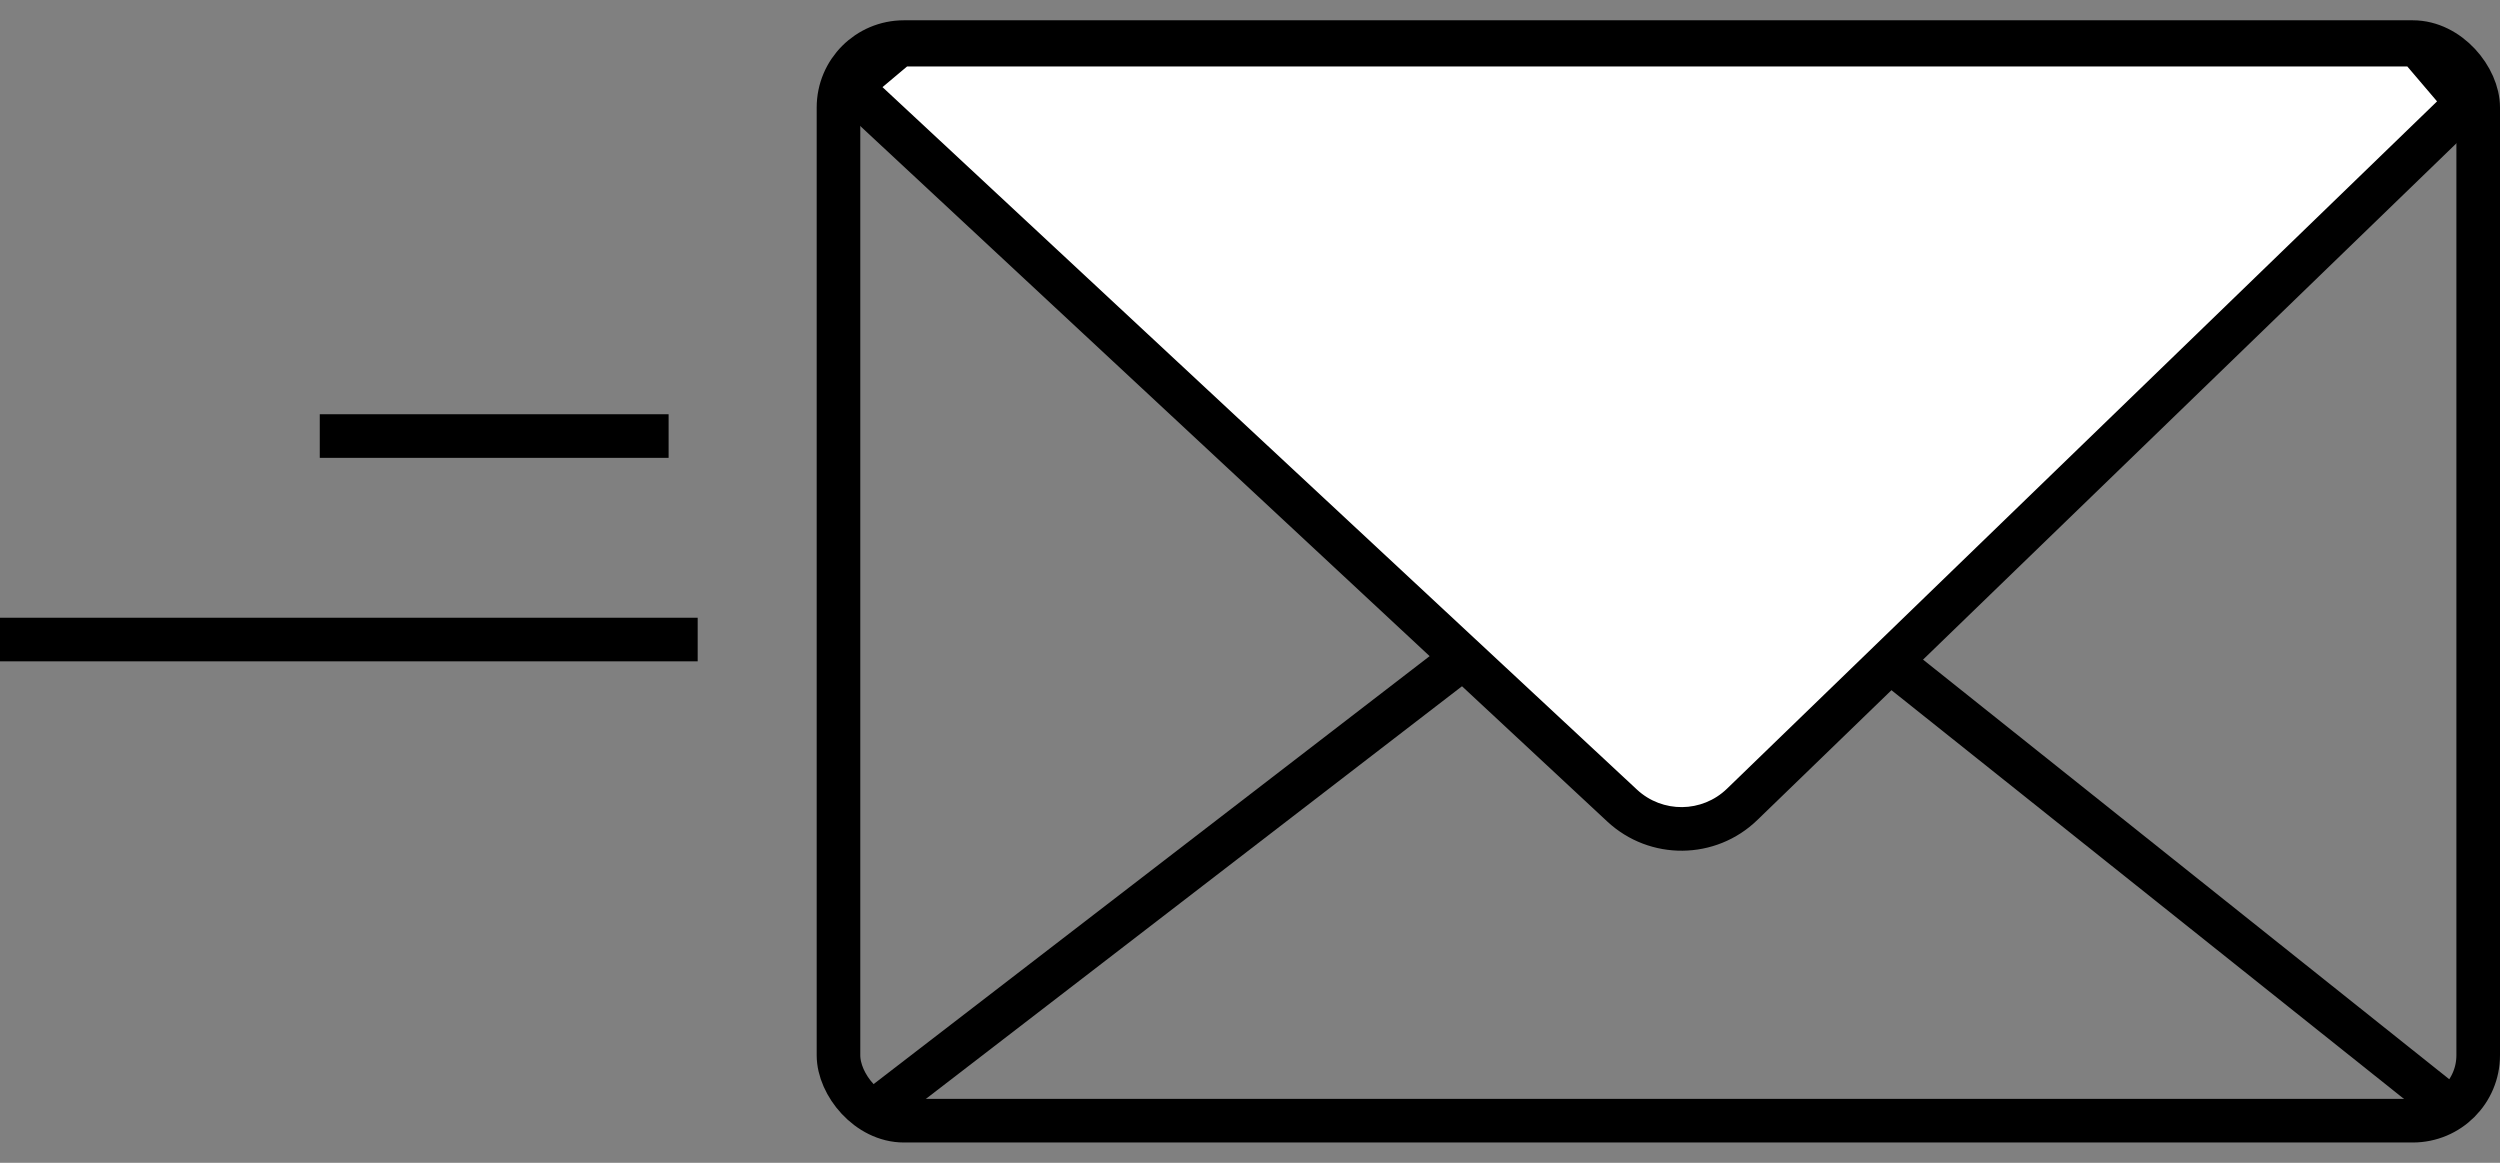
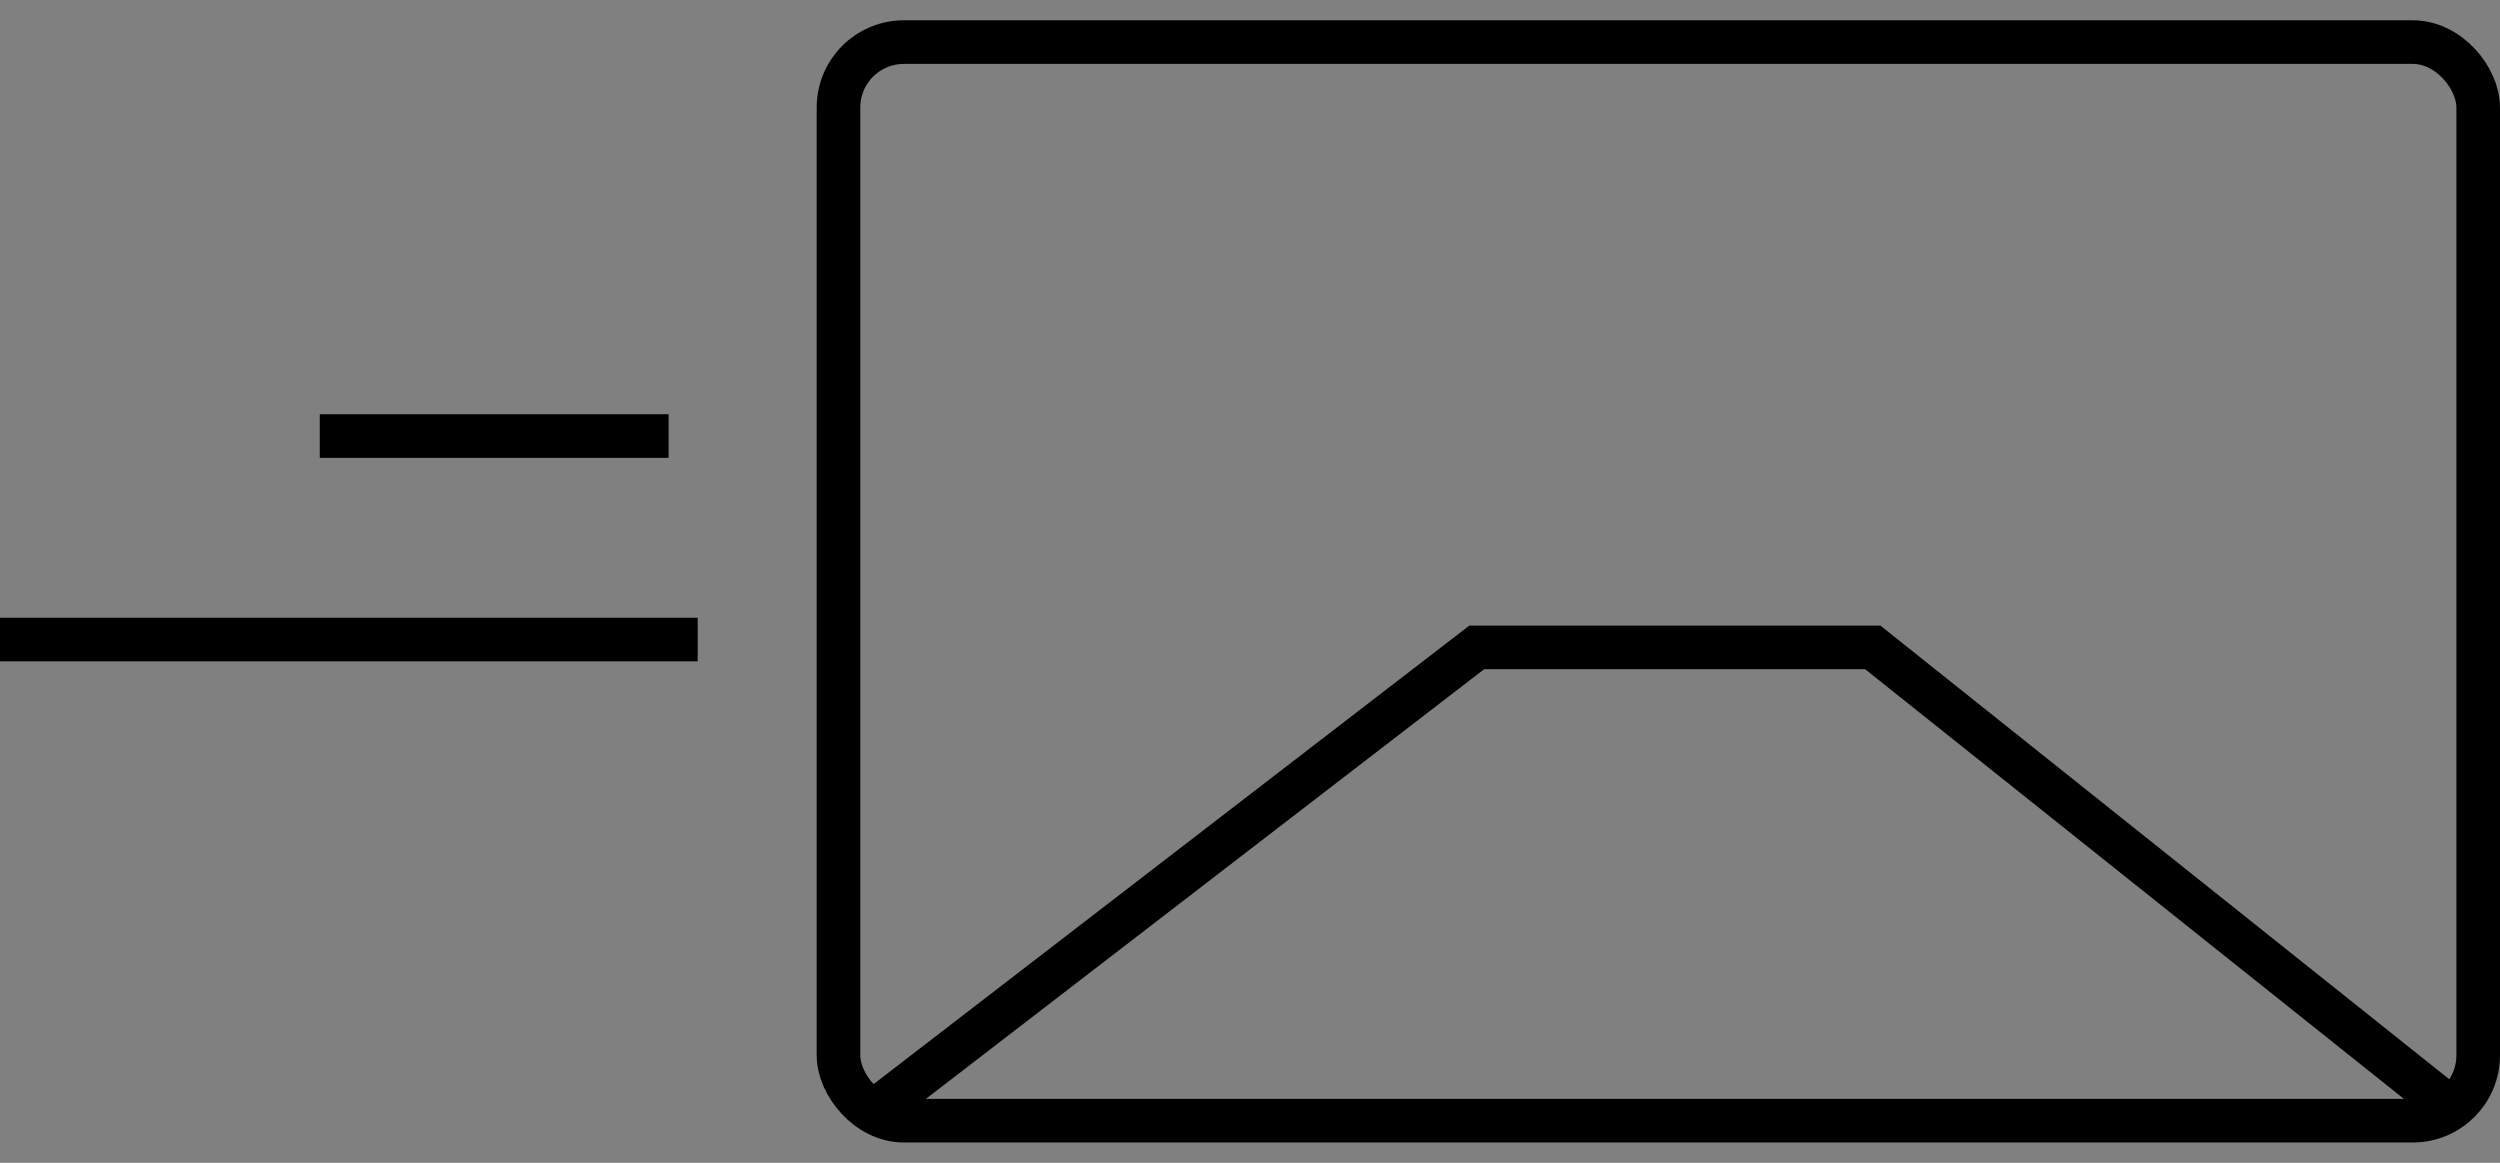
<svg xmlns="http://www.w3.org/2000/svg" width="86" height="40" viewBox="0 0 86 40" fill="none">
  <rect x="0" y="0" width="86" height="40" fill="#808080" stroke="none" />
  <g id="Group 998">
    <path id="Vector 72" d="M23 15H11" stroke="black" stroke-width="1.5" />
    <path id="Vector 73" d="M24 22L0 22" stroke="black" stroke-width="1.5" />
    <g id="Group 997">
      <rect id="Rectangle 2353" x="28.844" y="1.448" width="56.406" height="37.104" rx="2.25" stroke="black" stroke-width="1.5" />
      <path id="Vector 70" d="M30.211 38.117L50.799 22.271H64.424L84.294 38.117" stroke="black" stroke-width="1.5" />
      <g id="Vector 71">
-         <path d="M55.8 27.71L29.227 2.969L30.93 1.537L83.159 1.537L84.862 3.537L59.931 27.67C58.784 28.781 56.968 28.798 55.8 27.71Z" fill="white" />
-         <path d="M29.227 2.969L28.744 2.395C28.579 2.533 28.482 2.735 28.477 2.95C28.471 3.165 28.558 3.371 28.715 3.518L29.227 2.969ZM55.8 27.71L55.289 28.259L55.8 27.71ZM59.931 27.67L59.409 27.131L59.931 27.67ZM84.862 3.537L85.384 4.075L85.889 3.586L85.433 3.05L84.862 3.537ZM83.159 1.537L83.73 1.051L83.505 0.787L83.159 0.787V1.537ZM30.93 1.537L30.93 0.787L30.656 0.787L30.447 0.963L30.93 1.537ZM28.715 3.518L55.289 28.259L56.311 27.162L29.738 2.42L28.715 3.518ZM60.452 28.209L85.384 4.075L84.34 2.998L59.409 27.131L60.452 28.209ZM85.433 3.05L83.73 1.051L82.588 2.024L84.291 4.023L85.433 3.05ZM83.159 0.787L30.93 0.787L30.93 2.287L83.159 2.287V0.787ZM30.447 0.963L28.744 2.395L29.709 3.543L31.412 2.111L30.447 0.963ZM55.289 28.259C56.749 29.619 59.019 29.597 60.452 28.209L59.409 27.131C58.549 27.964 57.187 27.977 56.311 27.162L55.289 28.259Z" fill="black" />
-       </g>
+         </g>
    </g>
  </g>
</svg>